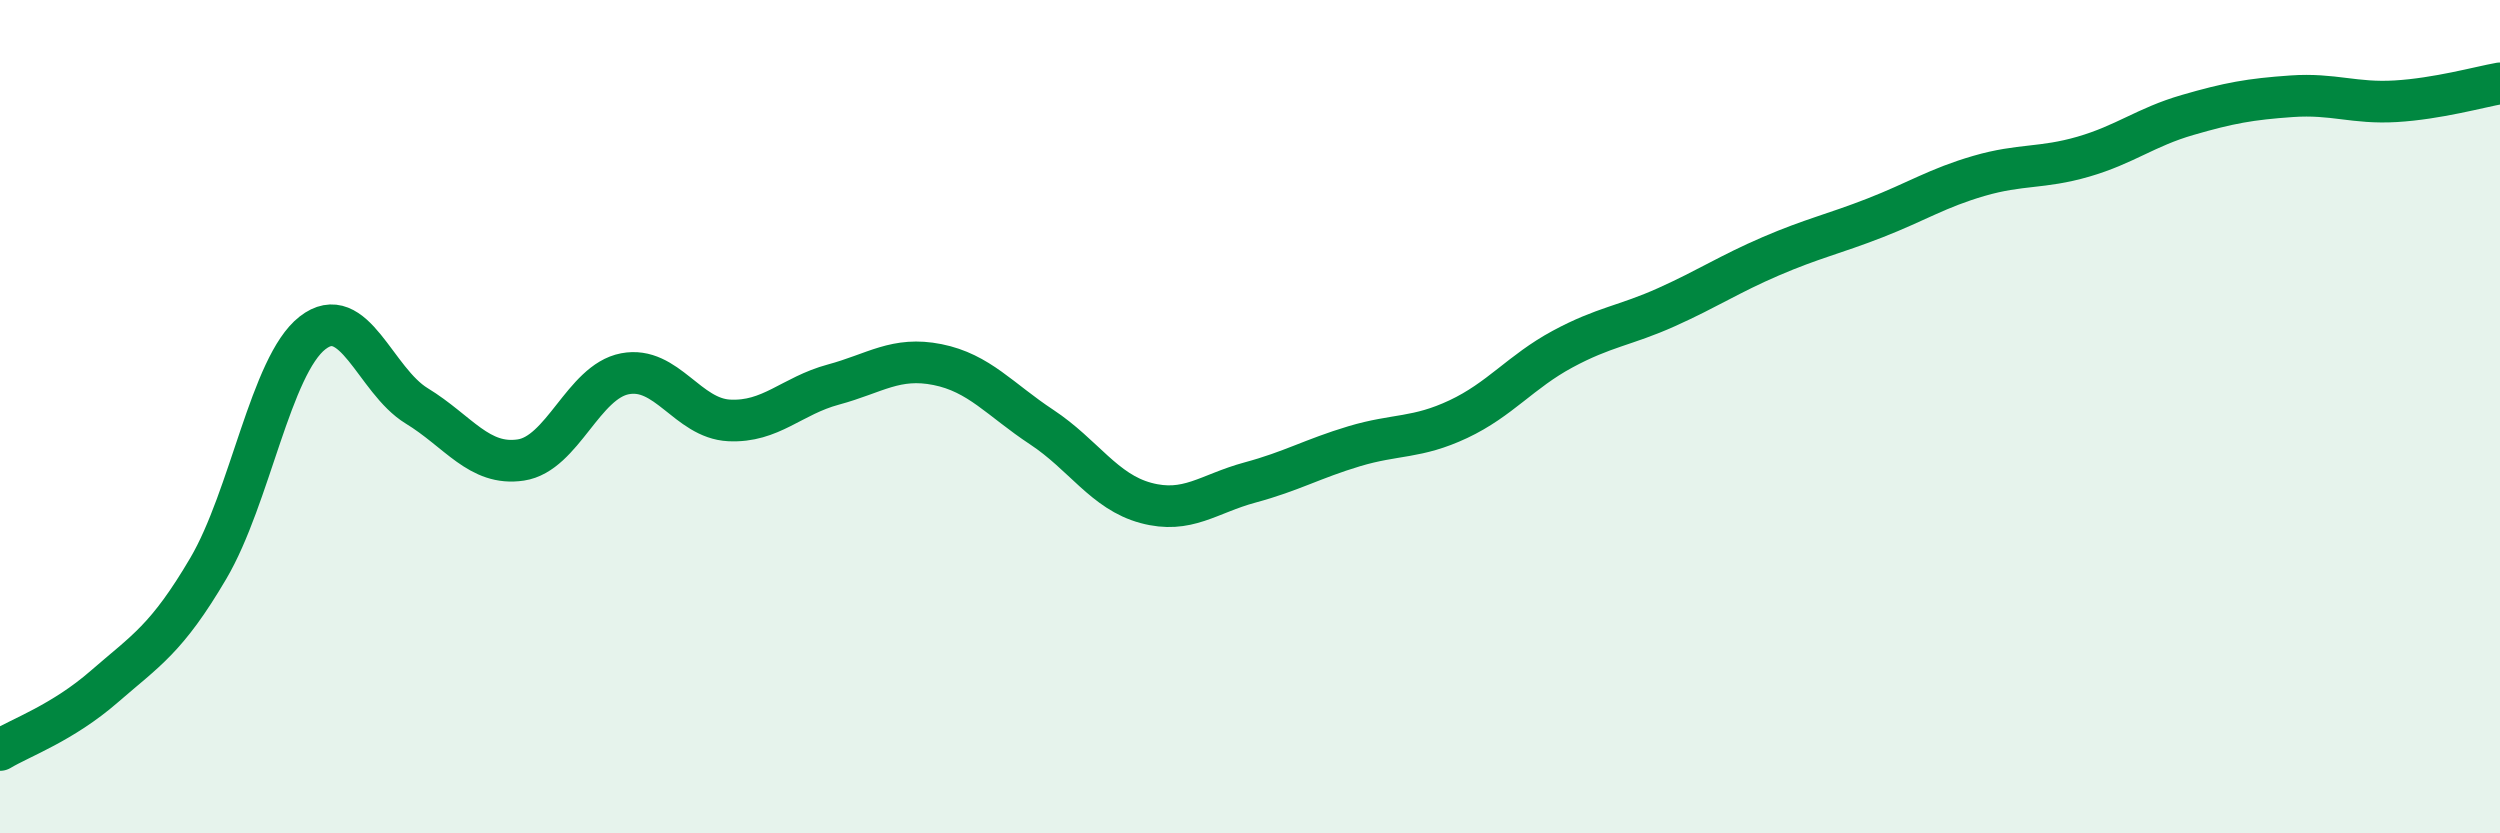
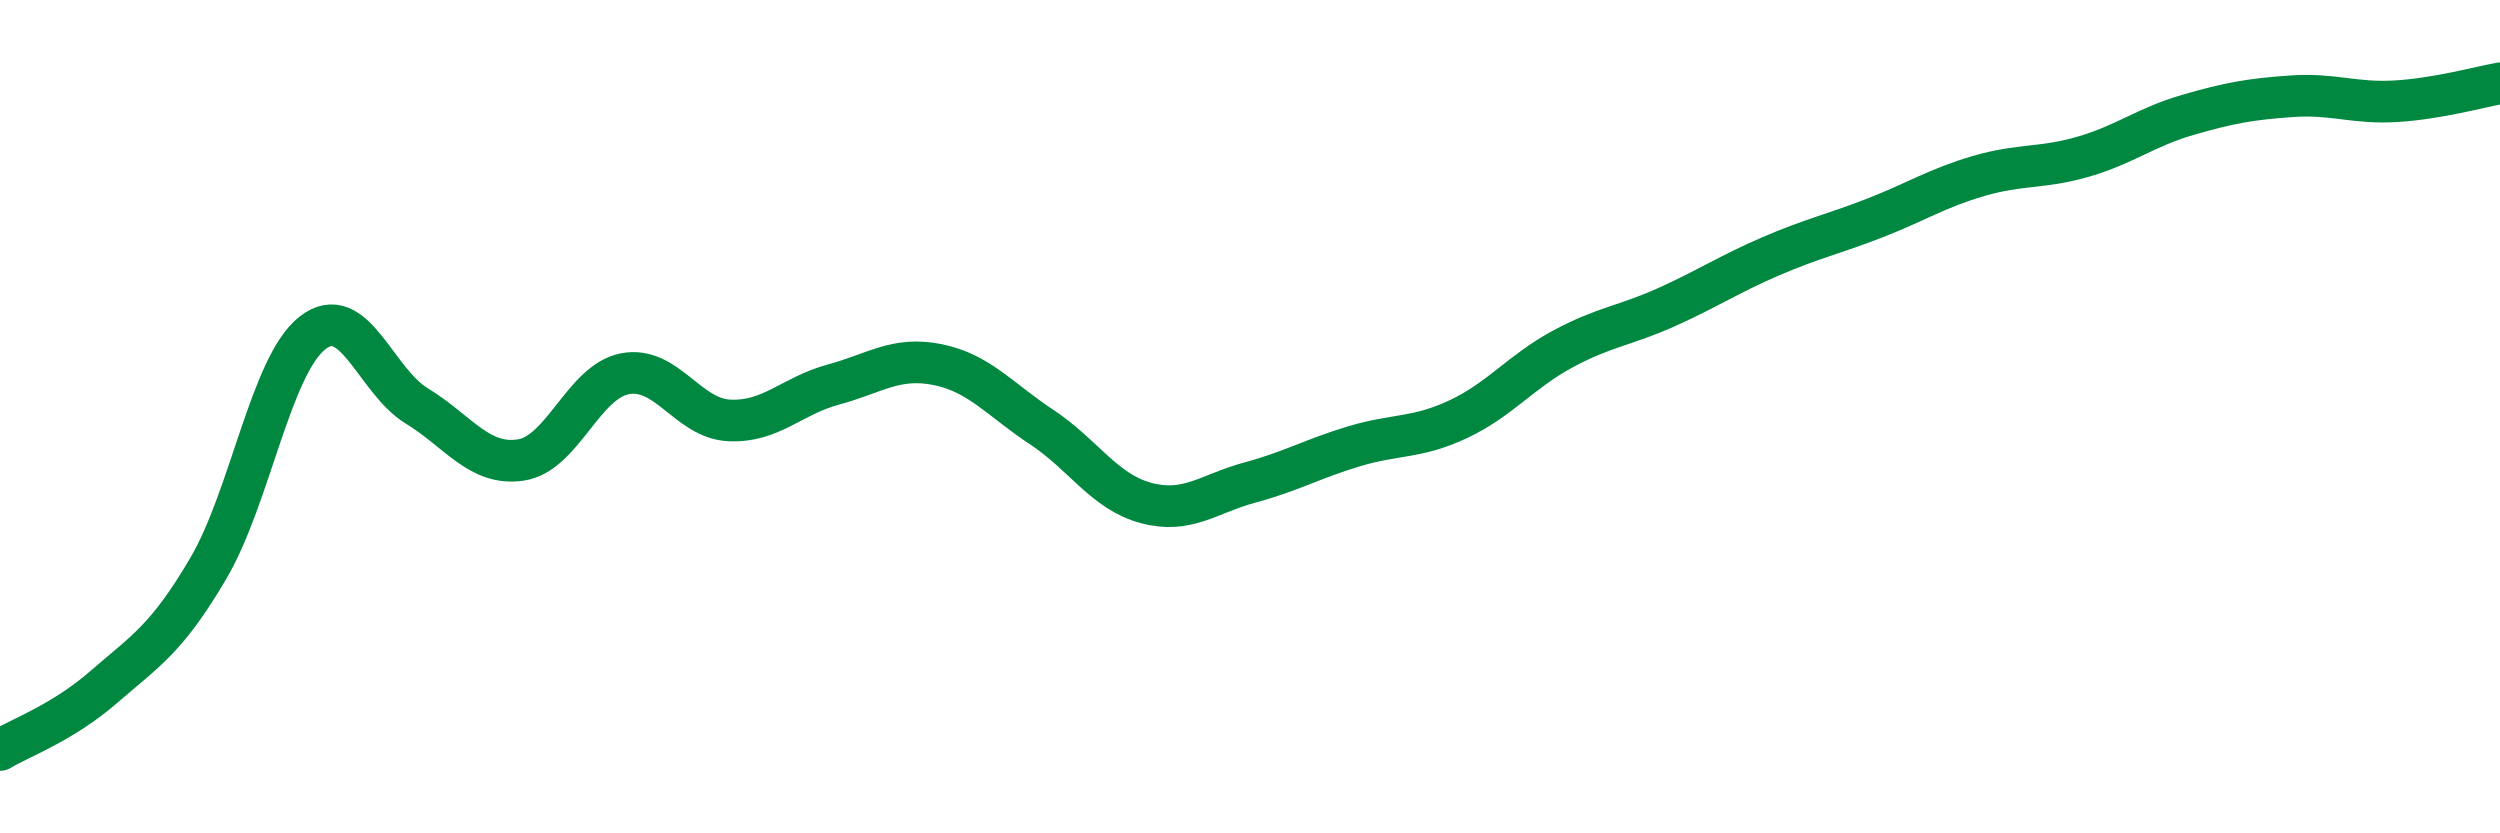
<svg xmlns="http://www.w3.org/2000/svg" width="60" height="20" viewBox="0 0 60 20">
-   <path d="M 0,18 C 0.5,17.7 1.5,17.35 2.5,16.48 C 3.5,15.61 4,15.34 5,13.64 C 6,11.94 6.5,8.77 7.5,7.99 C 8.5,7.21 9,9.13 10,9.74 C 11,10.35 11.5,11.19 12.5,11.04 C 13.5,10.89 14,9.16 15,8.97 C 16,8.78 16.5,10.04 17.5,10.09 C 18.5,10.14 19,9.5 20,9.23 C 21,8.96 21.5,8.55 22.5,8.75 C 23.5,8.95 24,9.59 25,10.25 C 26,10.91 26.5,11.8 27.5,12.07 C 28.5,12.34 29,11.85 30,11.58 C 31,11.31 31.5,11.01 32.5,10.71 C 33.5,10.41 34,10.53 35,10.06 C 36,9.59 36.5,8.92 37.5,8.38 C 38.5,7.84 39,7.82 40,7.37 C 41,6.92 41.5,6.58 42.5,6.15 C 43.5,5.72 44,5.62 45,5.23 C 46,4.84 46.5,4.51 47.5,4.22 C 48.5,3.93 49,4.05 50,3.76 C 51,3.47 51.5,3.05 52.5,2.76 C 53.5,2.47 54,2.38 55,2.31 C 56,2.24 56.5,2.49 57.5,2.43 C 58.5,2.37 59.5,2.09 60,2L60 20L0 20Z" fill="#008740" opacity="0.1" stroke-linecap="round" stroke-linejoin="round" />
  <path d="M 0,18 C 0.5,17.7 1.5,17.35 2.5,16.48 C 3.5,15.61 4,15.34 5,13.64 C 6,11.94 6.5,8.77 7.5,7.99 C 8.5,7.21 9,9.13 10,9.74 C 11,10.35 11.5,11.19 12.5,11.04 C 13.5,10.89 14,9.16 15,8.97 C 16,8.78 16.5,10.04 17.5,10.09 C 18.5,10.14 19,9.5 20,9.23 C 21,8.96 21.5,8.55 22.5,8.75 C 23.5,8.95 24,9.59 25,10.25 C 26,10.91 26.5,11.8 27.5,12.07 C 28.5,12.34 29,11.85 30,11.58 C 31,11.31 31.5,11.01 32.5,10.71 C 33.5,10.41 34,10.53 35,10.06 C 36,9.59 36.5,8.92 37.5,8.38 C 38.5,7.84 39,7.82 40,7.37 C 41,6.92 41.5,6.58 42.5,6.15 C 43.5,5.72 44,5.62 45,5.23 C 46,4.84 46.5,4.51 47.5,4.22 C 48.5,3.93 49,4.05 50,3.76 C 51,3.47 51.5,3.05 52.5,2.76 C 53.5,2.47 54,2.38 55,2.31 C 56,2.24 56.5,2.49 57.5,2.43 C 58.5,2.37 59.5,2.09 60,2" stroke="#008740" stroke-width="1" fill="none" stroke-linecap="round" stroke-linejoin="round" />
</svg>